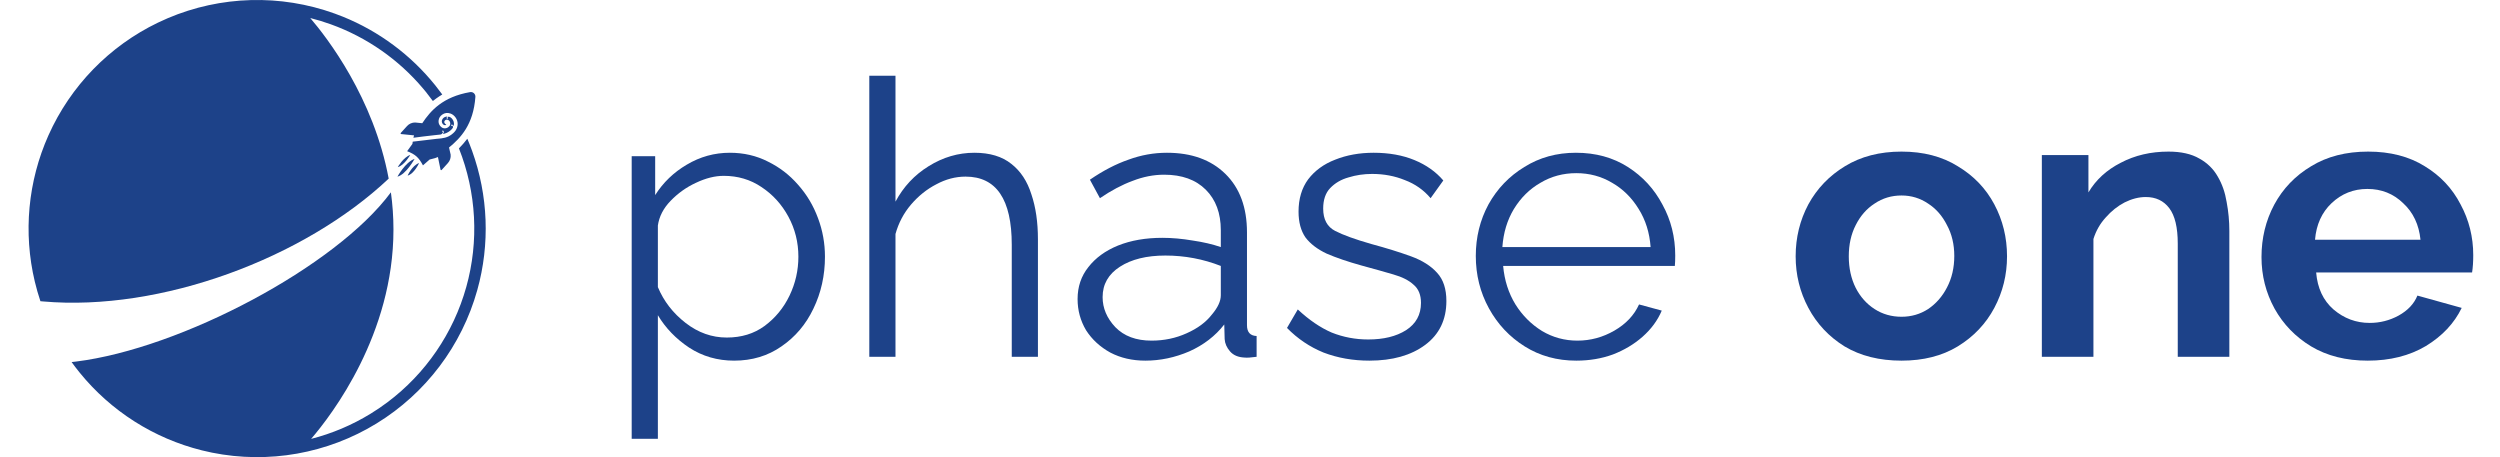
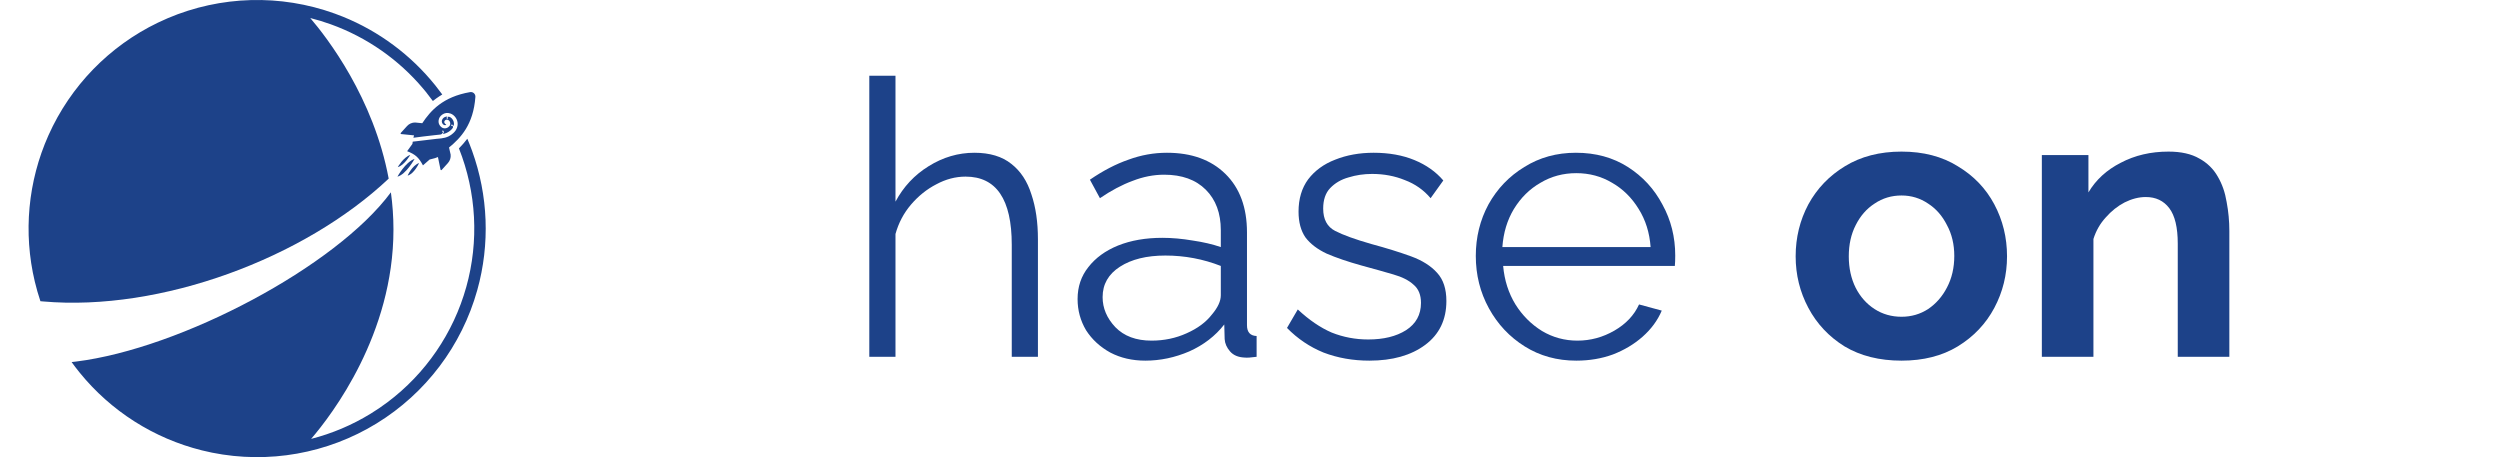
<svg xmlns="http://www.w3.org/2000/svg" width="175" height="32" viewBox="0 0 175 32" fill="none">
  <path d="M11.74 1.275C15.457 -0.305 19.634 -0.421 23.433 0.951C23.623 1.019 23.81 1.091 23.997 1.166C26.542 2.195 28.767 3.857 30.47 5.975C30.634 6.179 30.794 6.388 30.949 6.601L30.958 6.614C30.894 6.652 30.831 6.691 30.77 6.731C30.603 6.84 30.447 6.954 30.301 7.071C30.144 6.855 29.982 6.644 29.814 6.436C29.747 6.353 29.679 6.271 29.61 6.19C27.904 4.17 25.686 2.614 23.161 1.703C22.686 1.531 22.204 1.384 21.717 1.262C22.896 2.636 26.153 6.847 27.208 12.504C21.284 18.089 11.247 21.827 3.01 21.101C2.95 21.096 2.889 21.09 2.829 21.085C2.677 20.629 2.545 20.169 2.435 19.706C1.623 16.295 1.951 12.696 3.393 9.47C4.939 6.013 7.656 3.224 11.052 1.587C11.279 1.478 11.508 1.374 11.74 1.275Z" fill="#1D4289" />
  <path d="M5.018 25.352C5.083 25.443 5.15 25.534 5.218 25.623C5.24 25.653 5.262 25.682 5.284 25.711C5.38 25.837 5.478 25.96 5.577 26.083C7.762 28.776 10.766 30.688 14.135 31.526C14.369 31.584 14.606 31.638 14.844 31.686C18.804 32.482 22.918 31.752 26.361 29.641C29.805 27.531 32.323 24.196 33.41 20.306C34.31 17.085 34.173 13.681 33.049 10.566C32.992 10.407 32.931 10.248 32.869 10.091C32.818 9.964 32.766 9.837 32.712 9.711C32.526 9.959 32.328 10.182 32.125 10.386C33.349 13.465 33.538 16.874 32.639 20.091C31.735 23.324 29.791 26.154 27.128 28.154C26.747 28.44 26.352 28.709 25.943 28.959C24.639 29.759 23.234 30.349 21.778 30.723C23.253 29.006 27.542 23.385 27.542 16.068C27.542 15.174 27.478 14.304 27.363 13.463C23.53 18.649 12.671 24.398 5.321 25.309C5.219 25.322 5.117 25.334 5.017 25.344L5.014 25.346L5.018 25.352Z" fill="#1D4289" />
  <path d="M28.076 9.384L28.983 9.476C28.963 9.534 28.949 9.59 28.937 9.643C29.38 9.58 29.99 9.512 29.99 9.512L30.412 9.463C30.471 9.456 30.531 9.45 30.59 9.444C30.661 9.436 30.732 9.429 30.803 9.421C30.826 9.418 30.849 9.416 30.87 9.408C30.939 9.382 30.983 9.331 31.006 9.262C31.01 9.253 31.011 9.243 31.012 9.233L31.013 9.224L31.014 9.217L31.006 9.219C31.002 9.221 30.998 9.222 30.994 9.223C30.969 9.229 30.947 9.211 30.947 9.185C30.946 9.163 30.962 9.145 30.986 9.142C31.021 9.136 31.05 9.158 31.059 9.198C31.069 9.242 31.061 9.284 31.041 9.323C31.033 9.338 31.023 9.352 31.014 9.367C31.01 9.373 31.006 9.379 31.002 9.386L31.008 9.385L31.012 9.384C31.2 9.341 31.373 9.267 31.521 9.141C31.584 9.088 31.641 9.03 31.689 8.963C31.712 8.931 31.715 8.898 31.704 8.862C31.696 8.832 31.681 8.805 31.656 8.783L31.653 8.788C31.651 8.79 31.649 8.793 31.648 8.795C31.632 8.815 31.613 8.818 31.594 8.806C31.576 8.795 31.57 8.769 31.581 8.75C31.595 8.725 31.625 8.712 31.652 8.723C31.668 8.729 31.684 8.739 31.696 8.752C31.711 8.769 31.724 8.787 31.737 8.805C31.742 8.813 31.748 8.82 31.753 8.827L31.755 8.821C31.785 8.724 31.787 8.627 31.761 8.529C31.735 8.436 31.687 8.356 31.622 8.286C31.566 8.227 31.5 8.187 31.422 8.168L31.419 8.167C31.415 8.166 31.411 8.165 31.408 8.166C31.371 8.179 31.34 8.2 31.319 8.235L31.324 8.237C31.352 8.248 31.363 8.269 31.352 8.293C31.34 8.316 31.314 8.323 31.289 8.309C31.262 8.294 31.25 8.262 31.265 8.231C31.272 8.216 31.283 8.202 31.294 8.188C31.298 8.182 31.302 8.176 31.306 8.171L31.307 8.169L31.309 8.167L31.314 8.161L31.32 8.155C31.184 8.16 31.07 8.204 30.989 8.313C30.904 8.427 30.905 8.57 30.994 8.68C31.032 8.728 31.082 8.759 31.145 8.764C31.184 8.767 31.217 8.755 31.241 8.72C31.195 8.701 31.159 8.674 31.133 8.634C31.099 8.582 31.086 8.526 31.118 8.469C31.16 8.395 31.251 8.347 31.351 8.386C31.476 8.435 31.548 8.586 31.511 8.722C31.489 8.801 31.439 8.86 31.373 8.906C31.272 8.977 31.16 9.004 31.038 8.972C30.949 8.949 30.878 8.896 30.82 8.826C30.726 8.714 30.685 8.585 30.701 8.44C30.72 8.265 30.809 8.129 30.949 8.027C31.126 7.898 31.321 7.874 31.527 7.945C31.678 7.996 31.795 8.095 31.888 8.222C32.095 8.505 32.077 8.871 31.885 9.145C31.838 9.212 31.781 9.271 31.721 9.326C31.628 9.413 31.523 9.485 31.409 9.542C31.245 9.622 31.071 9.665 30.892 9.686C30.817 9.695 30.741 9.702 30.666 9.709C30.628 9.712 30.59 9.715 30.551 9.719C30.465 9.727 29.673 9.818 29.566 9.837L28.892 9.916C28.885 9.966 28.878 10.017 28.869 10.072L28.499 10.584C29.065 10.803 29.312 11.015 29.607 11.576L30.074 11.166C30.137 11.149 30.196 11.134 30.252 11.121C30.388 11.088 30.511 11.059 30.656 10.993L30.839 11.884C30.842 11.891 30.847 11.897 30.854 11.902C30.86 11.907 30.867 11.91 30.875 11.911C30.883 11.912 30.891 11.911 30.898 11.908C30.905 11.906 30.912 11.901 30.917 11.895L31.354 11.413C31.425 11.334 31.479 11.242 31.512 11.141C31.545 11.04 31.556 10.934 31.546 10.828L31.432 10.325C32.251 9.655 33.138 8.72 33.277 6.786C33.281 6.738 33.274 6.689 33.256 6.644C33.238 6.598 33.21 6.558 33.174 6.525C33.138 6.492 33.095 6.468 33.048 6.455C33.002 6.442 32.952 6.439 32.904 6.448C30.996 6.78 30.143 7.746 29.558 8.625L29.057 8.575C28.951 8.574 28.846 8.596 28.749 8.639C28.652 8.681 28.565 8.743 28.494 8.822L28.057 9.304C28.051 9.309 28.047 9.317 28.044 9.325C28.042 9.333 28.042 9.341 28.044 9.349C28.046 9.357 28.05 9.365 28.055 9.371C28.061 9.377 28.069 9.381 28.076 9.384Z" fill="#1D4289" />
  <path d="M28.534 12.292C28.993 12.171 29.337 11.412 29.337 11.412C28.846 11.58 28.534 12.292 28.534 12.292Z" fill="#1D4289" />
  <path d="M27.821 12.367C28.43 12.203 29.021 11.121 29.021 11.121C28.371 11.35 27.821 12.367 27.821 12.367Z" fill="#1D4289" />
  <path d="M27.845 11.698C28.304 11.577 28.72 10.843 28.72 10.843C28.229 11.011 27.845 11.698 27.845 11.698Z" fill="#1D4289" />
-   <path fill-rule="evenodd" clip-rule="evenodd" d="M48.234 24.329C49.168 24.94 50.219 25.245 51.387 25.245C52.644 25.245 53.749 24.913 54.702 24.248C55.672 23.584 56.417 22.703 56.938 21.607C57.477 20.493 57.747 19.281 57.747 17.969C57.747 17.035 57.585 16.136 57.262 15.274C56.938 14.394 56.471 13.612 55.861 12.929C55.268 12.247 54.567 11.708 53.758 11.312C52.95 10.899 52.06 10.693 51.09 10.693C50.012 10.693 49.006 10.971 48.072 11.528C47.156 12.067 46.419 12.777 45.862 13.657V10.935H44.218V30.716H46.051V22.065C46.59 22.964 47.317 23.718 48.234 24.329ZM53.516 22.82C52.779 23.359 51.899 23.628 50.875 23.628C49.833 23.628 48.871 23.287 47.991 22.604C47.111 21.922 46.464 21.086 46.051 20.098V15.786C46.141 15.157 46.437 14.582 46.94 14.061C47.461 13.522 48.054 13.1 48.719 12.795C49.401 12.471 50.048 12.309 50.659 12.309C51.647 12.309 52.528 12.57 53.3 13.091C54.091 13.612 54.72 14.304 55.187 15.166C55.654 16.029 55.887 16.963 55.887 17.969C55.887 18.921 55.681 19.829 55.268 20.691C54.854 21.553 54.27 22.263 53.516 22.82Z" fill="#1D4289" />
  <path d="M70.823 24.976H72.655V16.756C72.655 15.553 72.503 14.502 72.197 13.603C71.91 12.687 71.443 11.977 70.796 11.474C70.149 10.953 69.287 10.693 68.209 10.693C67.077 10.693 66.008 11.007 65.001 11.636C64.013 12.247 63.241 13.073 62.684 14.115V5.303H60.851V24.976H62.684V16.379C62.899 15.606 63.259 14.924 63.762 14.331C64.283 13.72 64.876 13.244 65.54 12.902C66.205 12.543 66.888 12.363 67.589 12.363C69.745 12.363 70.823 13.954 70.823 17.134V24.976Z" fill="#1D4289" />
  <path fill-rule="evenodd" clip-rule="evenodd" d="M76.186 18.697C75.683 19.326 75.431 20.071 75.431 20.933C75.431 21.724 75.629 22.452 76.024 23.116C76.438 23.763 77.004 24.284 77.722 24.68C78.441 25.057 79.258 25.245 80.175 25.245C81.217 25.245 82.241 25.03 83.247 24.599C84.253 24.149 85.07 23.521 85.699 22.712L85.726 23.736C85.744 24.042 85.87 24.329 86.104 24.599C86.337 24.868 86.678 25.012 87.128 25.03C87.289 25.048 87.568 25.03 87.963 24.976V23.521C87.514 23.503 87.289 23.251 87.289 22.766V16.271C87.289 14.528 86.786 13.163 85.78 12.175C84.774 11.187 83.409 10.693 81.684 10.693C80.767 10.693 79.869 10.854 78.989 11.178C78.108 11.483 77.21 11.95 76.294 12.579L76.995 13.873C77.785 13.334 78.549 12.929 79.285 12.66C80.022 12.372 80.758 12.229 81.495 12.229C82.735 12.229 83.705 12.579 84.406 13.28C85.106 13.98 85.457 14.924 85.457 16.11V17.295C84.882 17.098 84.226 16.945 83.489 16.837C82.753 16.711 82.043 16.648 81.36 16.648C80.192 16.648 79.159 16.828 78.261 17.188C77.381 17.547 76.689 18.05 76.186 18.697ZM85.457 20.664C85.457 21.077 85.25 21.526 84.837 22.012C84.424 22.55 83.831 22.991 83.058 23.332C82.304 23.673 81.486 23.844 80.606 23.844C79.528 23.844 78.683 23.53 78.073 22.901C77.48 22.272 77.183 21.571 77.183 20.799C77.183 19.9 77.587 19.191 78.396 18.67C79.204 18.149 80.264 17.888 81.576 17.888C82.924 17.888 84.217 18.131 85.457 18.616V20.664Z" fill="#1D4289" />
  <path d="M92.65 24.68C93.638 25.057 94.707 25.245 95.857 25.245C97.474 25.245 98.777 24.877 99.765 24.141C100.753 23.404 101.247 22.38 101.247 21.068C101.247 20.224 101.032 19.568 100.601 19.101C100.169 18.616 99.558 18.23 98.768 17.942C97.977 17.655 97.052 17.367 95.992 17.08C94.86 16.756 94.016 16.451 93.459 16.163C92.902 15.876 92.623 15.355 92.623 14.6C92.623 13.989 92.785 13.513 93.108 13.172C93.45 12.813 93.881 12.561 94.402 12.417C94.923 12.256 95.471 12.175 96.046 12.175C96.872 12.175 97.636 12.319 98.337 12.606C99.055 12.876 99.657 13.298 100.142 13.873L101.032 12.633C100.511 12.022 99.837 11.546 99.01 11.205C98.184 10.863 97.232 10.693 96.154 10.693C95.166 10.693 94.267 10.854 93.459 11.178C92.668 11.483 92.039 11.941 91.572 12.552C91.123 13.163 90.898 13.918 90.898 14.816C90.898 15.553 91.06 16.154 91.384 16.622C91.725 17.071 92.219 17.448 92.866 17.753C93.531 18.041 94.348 18.319 95.318 18.589C96.181 18.822 96.917 19.029 97.528 19.209C98.157 19.388 98.633 19.631 98.957 19.936C99.298 20.224 99.469 20.646 99.469 21.203C99.469 22.029 99.118 22.667 98.418 23.116C97.735 23.548 96.855 23.763 95.776 23.763C94.878 23.763 94.025 23.602 93.216 23.278C92.426 22.937 91.635 22.398 90.845 21.661L90.09 22.955C90.827 23.709 91.68 24.284 92.65 24.68Z" fill="#1D4289" />
  <path fill-rule="evenodd" clip-rule="evenodd" d="M106.729 24.248C107.789 24.913 108.993 25.245 110.34 25.245C111.256 25.245 112.11 25.102 112.9 24.814C113.691 24.509 114.383 24.096 114.976 23.575C115.586 23.036 116.036 22.425 116.323 21.742L114.733 21.311C114.392 22.065 113.817 22.676 113.008 23.143C112.2 23.61 111.337 23.844 110.421 23.844C109.523 23.844 108.696 23.619 107.942 23.17C107.187 22.703 106.567 22.083 106.082 21.311C105.597 20.52 105.31 19.622 105.22 18.616H117.239C117.257 18.418 117.266 18.176 117.266 17.888C117.266 16.595 116.97 15.409 116.377 14.331C115.802 13.235 114.994 12.354 113.951 11.69C112.909 11.025 111.697 10.693 110.313 10.693C108.966 10.693 107.762 11.025 106.702 11.69C105.642 12.336 104.806 13.208 104.196 14.304C103.603 15.4 103.306 16.604 103.306 17.915C103.306 19.245 103.612 20.466 104.223 21.58C104.833 22.694 105.669 23.584 106.729 24.248ZM115.542 17.295H105.166C105.238 16.289 105.507 15.4 105.974 14.627C106.459 13.837 107.079 13.226 107.834 12.795C108.588 12.345 109.424 12.121 110.34 12.121C111.256 12.121 112.092 12.345 112.847 12.795C113.601 13.226 114.221 13.837 114.706 14.627C115.191 15.4 115.47 16.289 115.542 17.295Z" fill="#1D4289" />
  <path fill-rule="evenodd" clip-rule="evenodd" d="M129.119 24.248C130.233 24.913 131.562 25.245 133.107 25.245C134.635 25.245 135.946 24.913 137.042 24.248C138.156 23.566 139.009 22.667 139.602 21.553C140.195 20.439 140.492 19.236 140.492 17.942C140.492 16.631 140.195 15.418 139.602 14.304C139.009 13.19 138.156 12.301 137.042 11.636C135.946 10.953 134.635 10.612 133.107 10.612C131.58 10.612 130.26 10.953 129.146 11.636C128.05 12.301 127.196 13.19 126.586 14.304C125.993 15.418 125.696 16.631 125.696 17.942C125.696 19.236 125.993 20.439 126.586 21.553C127.178 22.667 128.023 23.566 129.119 24.248ZM129.9 20.152C129.577 19.505 129.415 18.768 129.415 17.942C129.415 17.116 129.577 16.388 129.9 15.759C130.224 15.112 130.664 14.609 131.221 14.25C131.778 13.873 132.407 13.684 133.107 13.684C133.79 13.684 134.41 13.873 134.967 14.25C135.524 14.609 135.964 15.112 136.288 15.759C136.629 16.388 136.8 17.107 136.8 17.915C136.8 18.742 136.629 19.478 136.288 20.125C135.964 20.754 135.524 21.257 134.967 21.634C134.41 21.994 133.79 22.173 133.107 22.173C132.407 22.173 131.778 21.994 131.221 21.634C130.664 21.275 130.224 20.781 129.9 20.152Z" fill="#1D4289" />
  <path d="M152.443 24.976H156.054V16.163C156.054 15.481 155.991 14.807 155.865 14.142C155.757 13.477 155.551 12.884 155.245 12.363C154.94 11.824 154.509 11.402 153.952 11.097C153.395 10.773 152.676 10.612 151.796 10.612C150.556 10.612 149.442 10.872 148.454 11.393C147.466 11.896 146.711 12.588 146.19 13.468V10.854H142.929V24.976H146.54V16.729C146.72 16.154 147.008 15.651 147.403 15.22C147.798 14.771 148.238 14.421 148.723 14.169C149.226 13.918 149.721 13.792 150.206 13.792C150.906 13.792 151.454 14.052 151.85 14.573C152.245 15.094 152.443 15.921 152.443 17.053V24.976Z" fill="#1D4289" />
-   <path fill-rule="evenodd" clip-rule="evenodd" d="M161.781 24.248C162.895 24.913 164.216 25.245 165.743 25.245C167.306 25.245 168.662 24.904 169.812 24.221C170.962 23.521 171.797 22.631 172.319 21.553L169.219 20.691C168.986 21.266 168.546 21.733 167.899 22.092C167.27 22.434 166.596 22.604 165.877 22.604C164.925 22.604 164.081 22.29 163.344 21.661C162.626 21.032 162.221 20.17 162.131 19.074H173.046C173.1 18.733 173.127 18.328 173.127 17.861C173.127 16.586 172.831 15.4 172.238 14.304C171.663 13.19 170.827 12.301 169.731 11.636C168.635 10.953 167.315 10.612 165.77 10.612C164.225 10.612 162.895 10.953 161.781 11.636C160.667 12.301 159.805 13.199 159.194 14.331C158.601 15.445 158.305 16.666 158.305 17.996C158.305 19.29 158.61 20.493 159.221 21.607C159.832 22.703 160.685 23.584 161.781 24.248ZM169.435 16.783H162.051C162.14 15.723 162.527 14.87 163.209 14.223C163.91 13.558 164.746 13.226 165.716 13.226C166.704 13.226 167.539 13.558 168.222 14.223C168.923 14.87 169.327 15.723 169.435 16.783Z" fill="#1D4289" />
</svg>